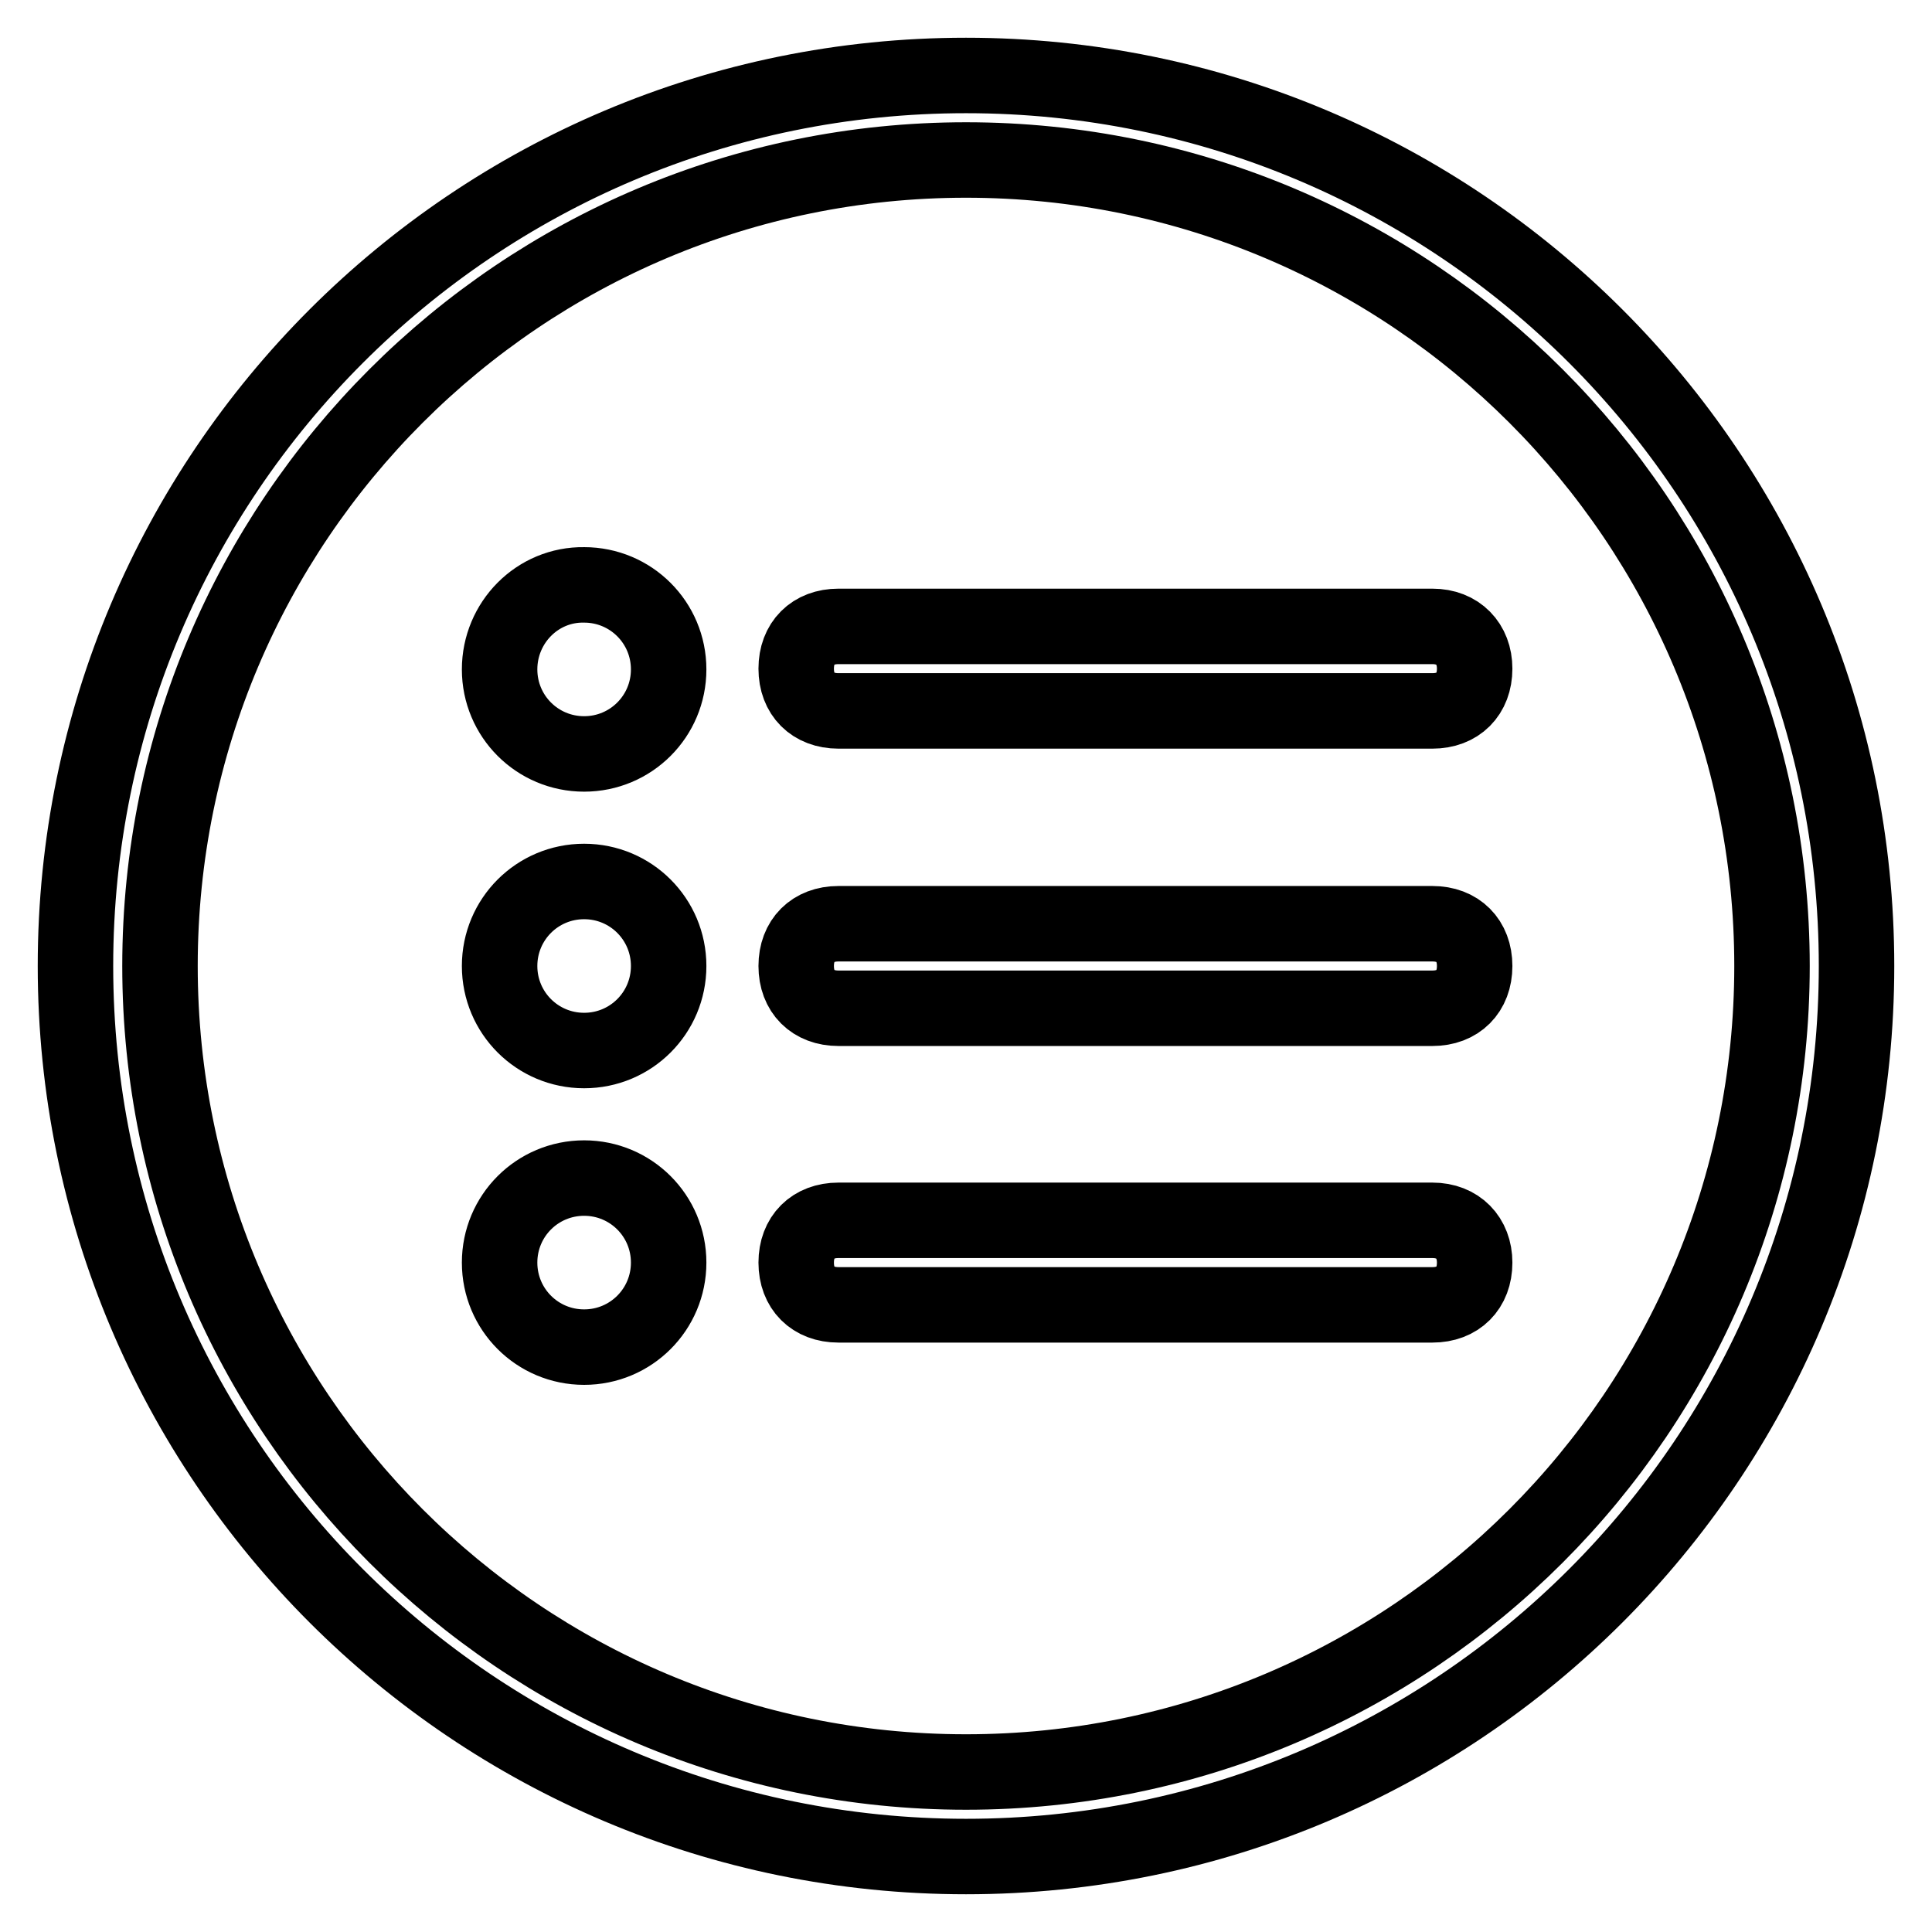
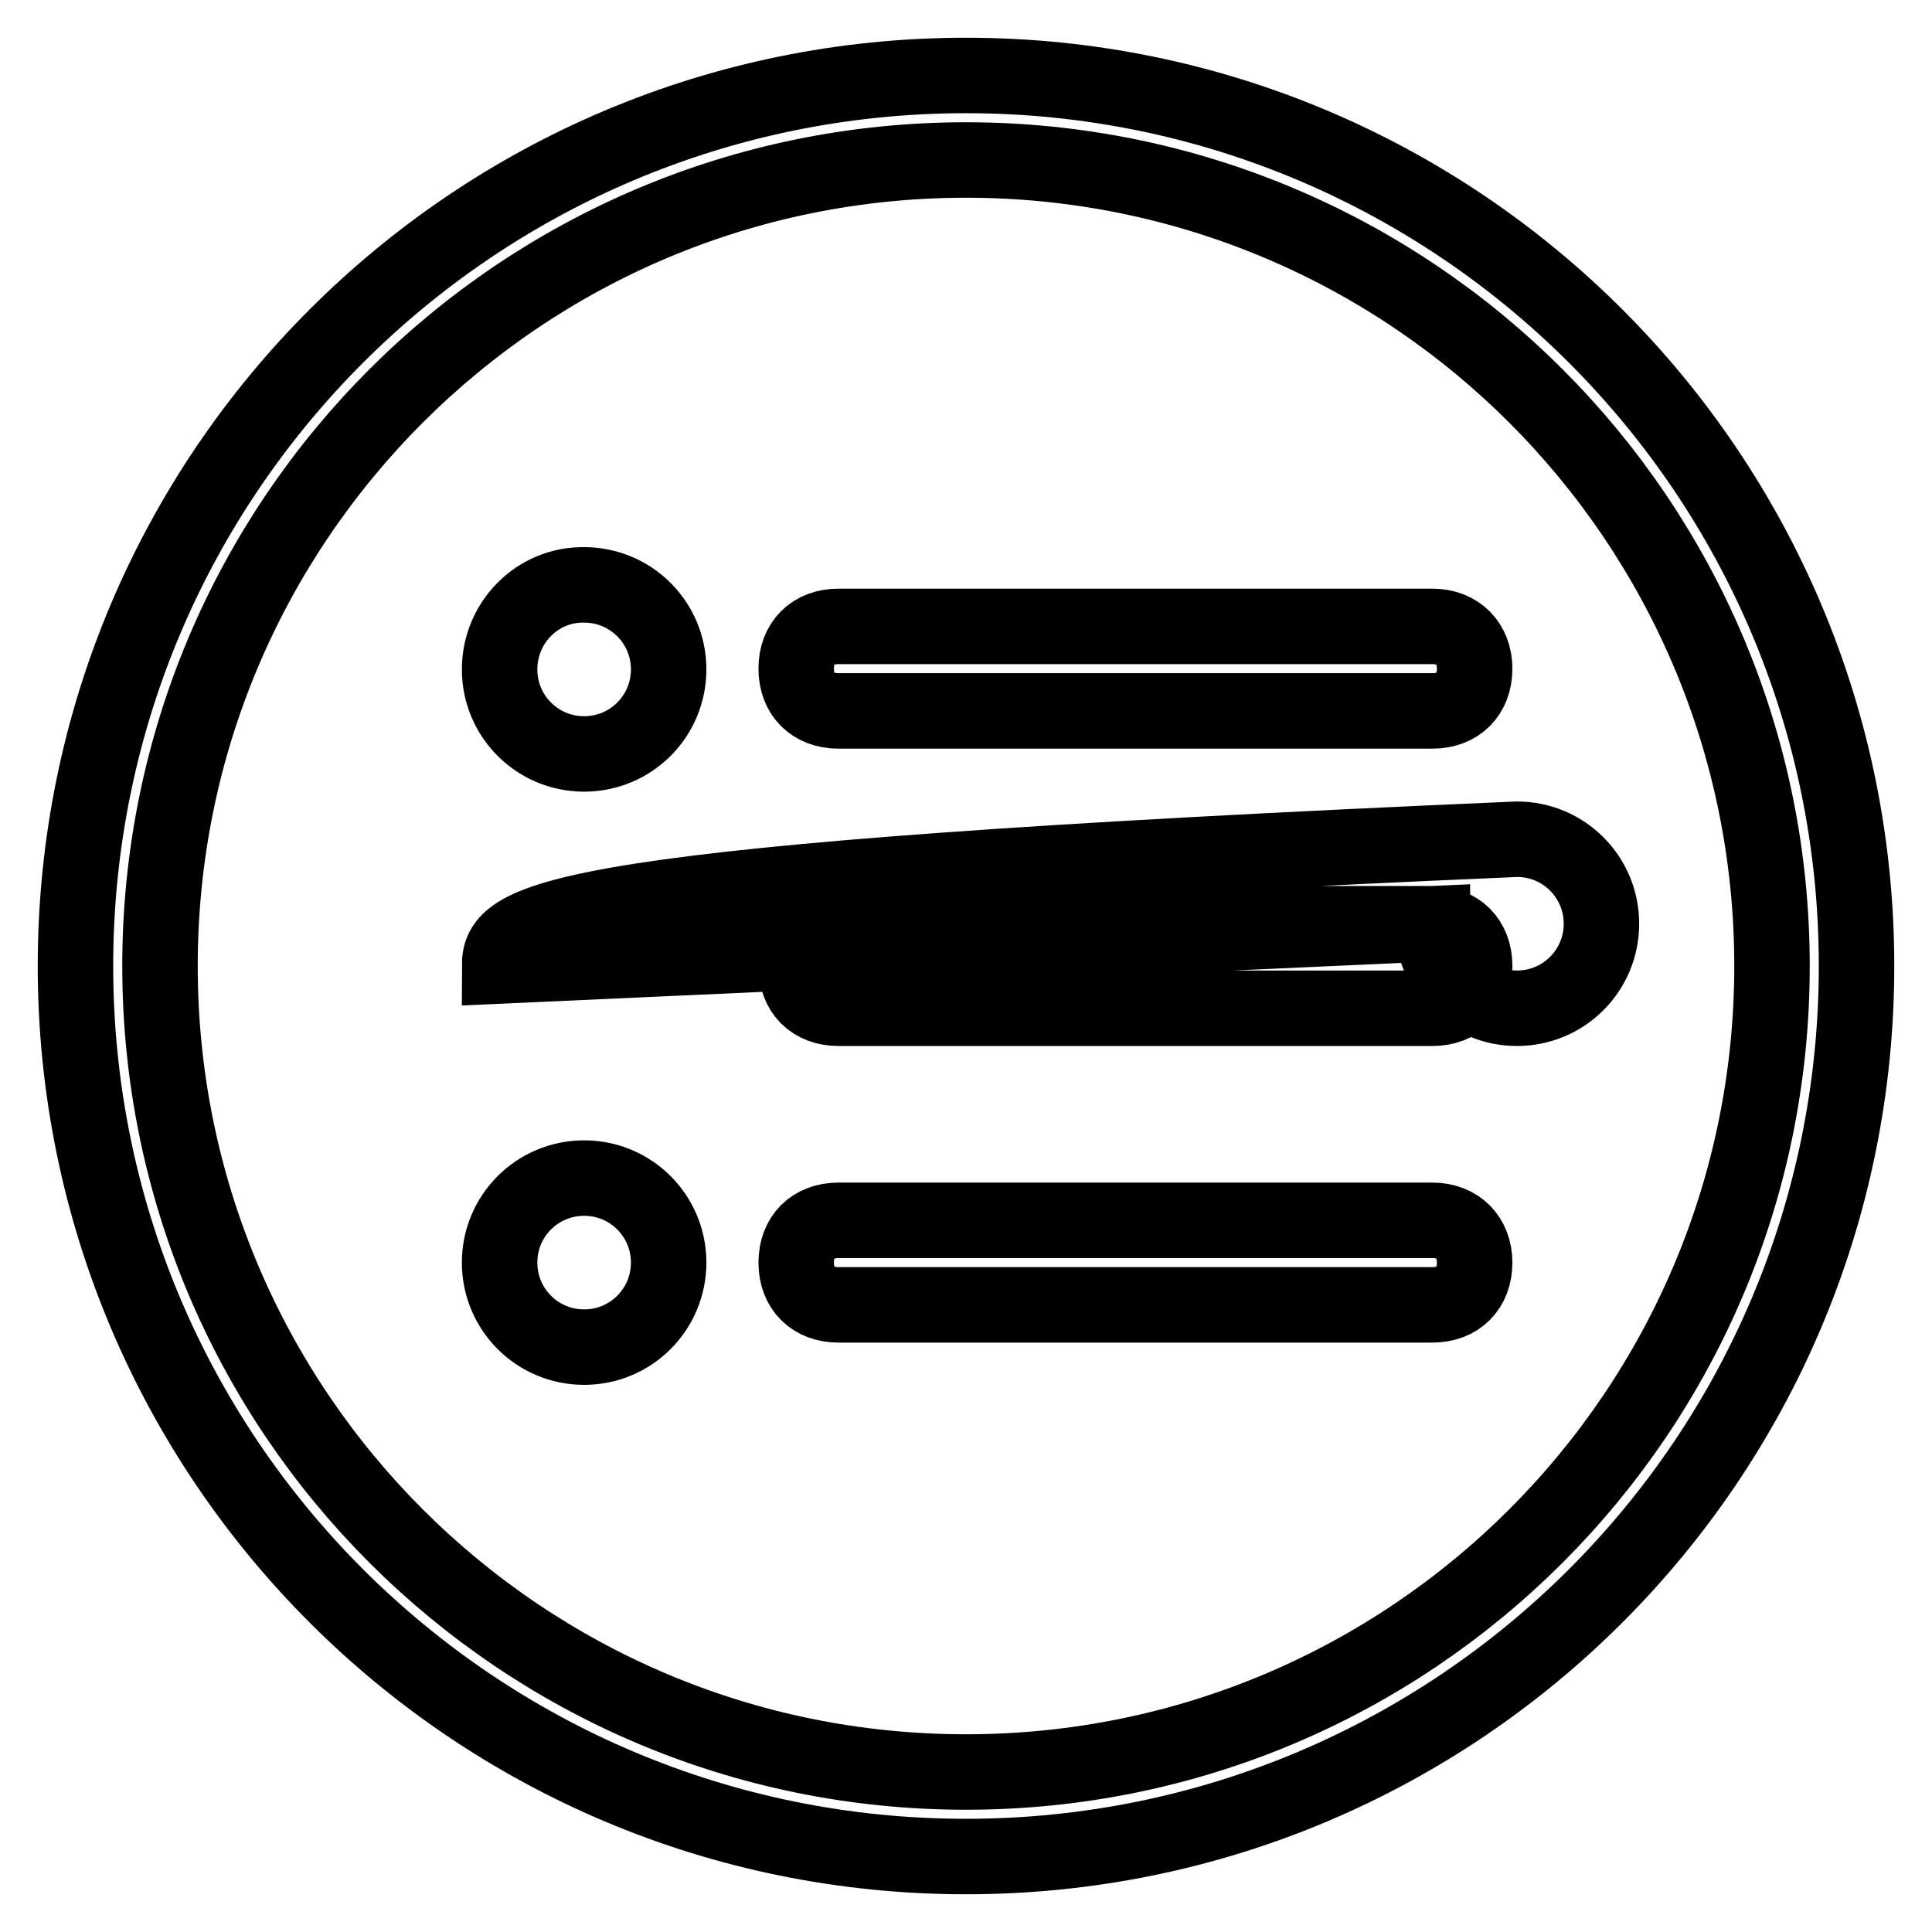
<svg xmlns="http://www.w3.org/2000/svg" version="1.1" x="0px" y="0px" viewBox="0 0 256 256" enable-background="new 0 0 256 256" xml:space="preserve">
  <g>
-     <path stroke-width="10" fill-opacity="0" stroke="#000000" d="M128,10C62.8,10,10,62.8,10,128c0,65.2,52.8,118,118,118c65.2,0,118-52.8,118-118C246,62.8,193.2,10,128,10 z M128,234.8C69,234.8,21.2,187,21.2,128S69,21.2,128,21.2S234.8,69,234.8,128S187,234.8,128,234.8L128,234.8z M189.8,83h-78.7 c-3.4,0-5.6,2.2-5.6,5.6c0,3.4,2.2,5.6,5.6,5.6h78.7c3.4,0,5.6-2.2,5.6-5.6C195.4,85.3,193.2,83,189.8,83L189.8,83z M66.2,88.7 c0,6.2,5,11.2,11.2,11.2c6.2,0,11.2-5,11.2-11.2l0,0c0-6.2-5-11.2-11.2-11.2C71.2,77.4,66.2,82.5,66.2,88.7z M189.8,122.4h-78.7 c-3.4,0-5.6,2.2-5.6,5.6c0,3.4,2.2,5.6,5.6,5.6h78.7c3.4,0,5.6-2.2,5.6-5.6C195.4,124.6,193.2,122.4,189.8,122.4L189.8,122.4z  M66.2,128c0,6.2,5,11.2,11.2,11.2c6.2,0,11.2-5,11.2-11.2l0,0c0-6.2-5-11.2-11.2-11.2C71.2,116.8,66.2,121.8,66.2,128z  M189.8,161.7h-78.7c-3.4,0-5.6,2.2-5.6,5.6c0,3.4,2.2,5.6,5.6,5.6h78.7c3.4,0,5.6-2.2,5.6-5.6C195.4,164,193.2,161.7,189.8,161.7 L189.8,161.7z M66.2,167.3c0,6.2,5,11.2,11.2,11.2c6.2,0,11.2-5,11.2-11.2l0,0c0-6.2-5-11.2-11.2-11.2 C71.2,156.1,66.2,161.1,66.2,167.3z" />
+     <path stroke-width="10" fill-opacity="0" stroke="#000000" d="M128,10C62.8,10,10,62.8,10,128c0,65.2,52.8,118,118,118c65.2,0,118-52.8,118-118C246,62.8,193.2,10,128,10 z M128,234.8C69,234.8,21.2,187,21.2,128S69,21.2,128,21.2S234.8,69,234.8,128S187,234.8,128,234.8L128,234.8z M189.8,83h-78.7 c-3.4,0-5.6,2.2-5.6,5.6c0,3.4,2.2,5.6,5.6,5.6h78.7c3.4,0,5.6-2.2,5.6-5.6C195.4,85.3,193.2,83,189.8,83L189.8,83z M66.2,88.7 c0,6.2,5,11.2,11.2,11.2c6.2,0,11.2-5,11.2-11.2l0,0c0-6.2-5-11.2-11.2-11.2C71.2,77.4,66.2,82.5,66.2,88.7z M189.8,122.4h-78.7 c-3.4,0-5.6,2.2-5.6,5.6c0,3.4,2.2,5.6,5.6,5.6h78.7c3.4,0,5.6-2.2,5.6-5.6C195.4,124.6,193.2,122.4,189.8,122.4L189.8,122.4z  c0,6.2,5,11.2,11.2,11.2c6.2,0,11.2-5,11.2-11.2l0,0c0-6.2-5-11.2-11.2-11.2C71.2,116.8,66.2,121.8,66.2,128z  M189.8,161.7h-78.7c-3.4,0-5.6,2.2-5.6,5.6c0,3.4,2.2,5.6,5.6,5.6h78.7c3.4,0,5.6-2.2,5.6-5.6C195.4,164,193.2,161.7,189.8,161.7 L189.8,161.7z M66.2,167.3c0,6.2,5,11.2,11.2,11.2c6.2,0,11.2-5,11.2-11.2l0,0c0-6.2-5-11.2-11.2-11.2 C71.2,156.1,66.2,161.1,66.2,167.3z" />
  </g>
</svg>